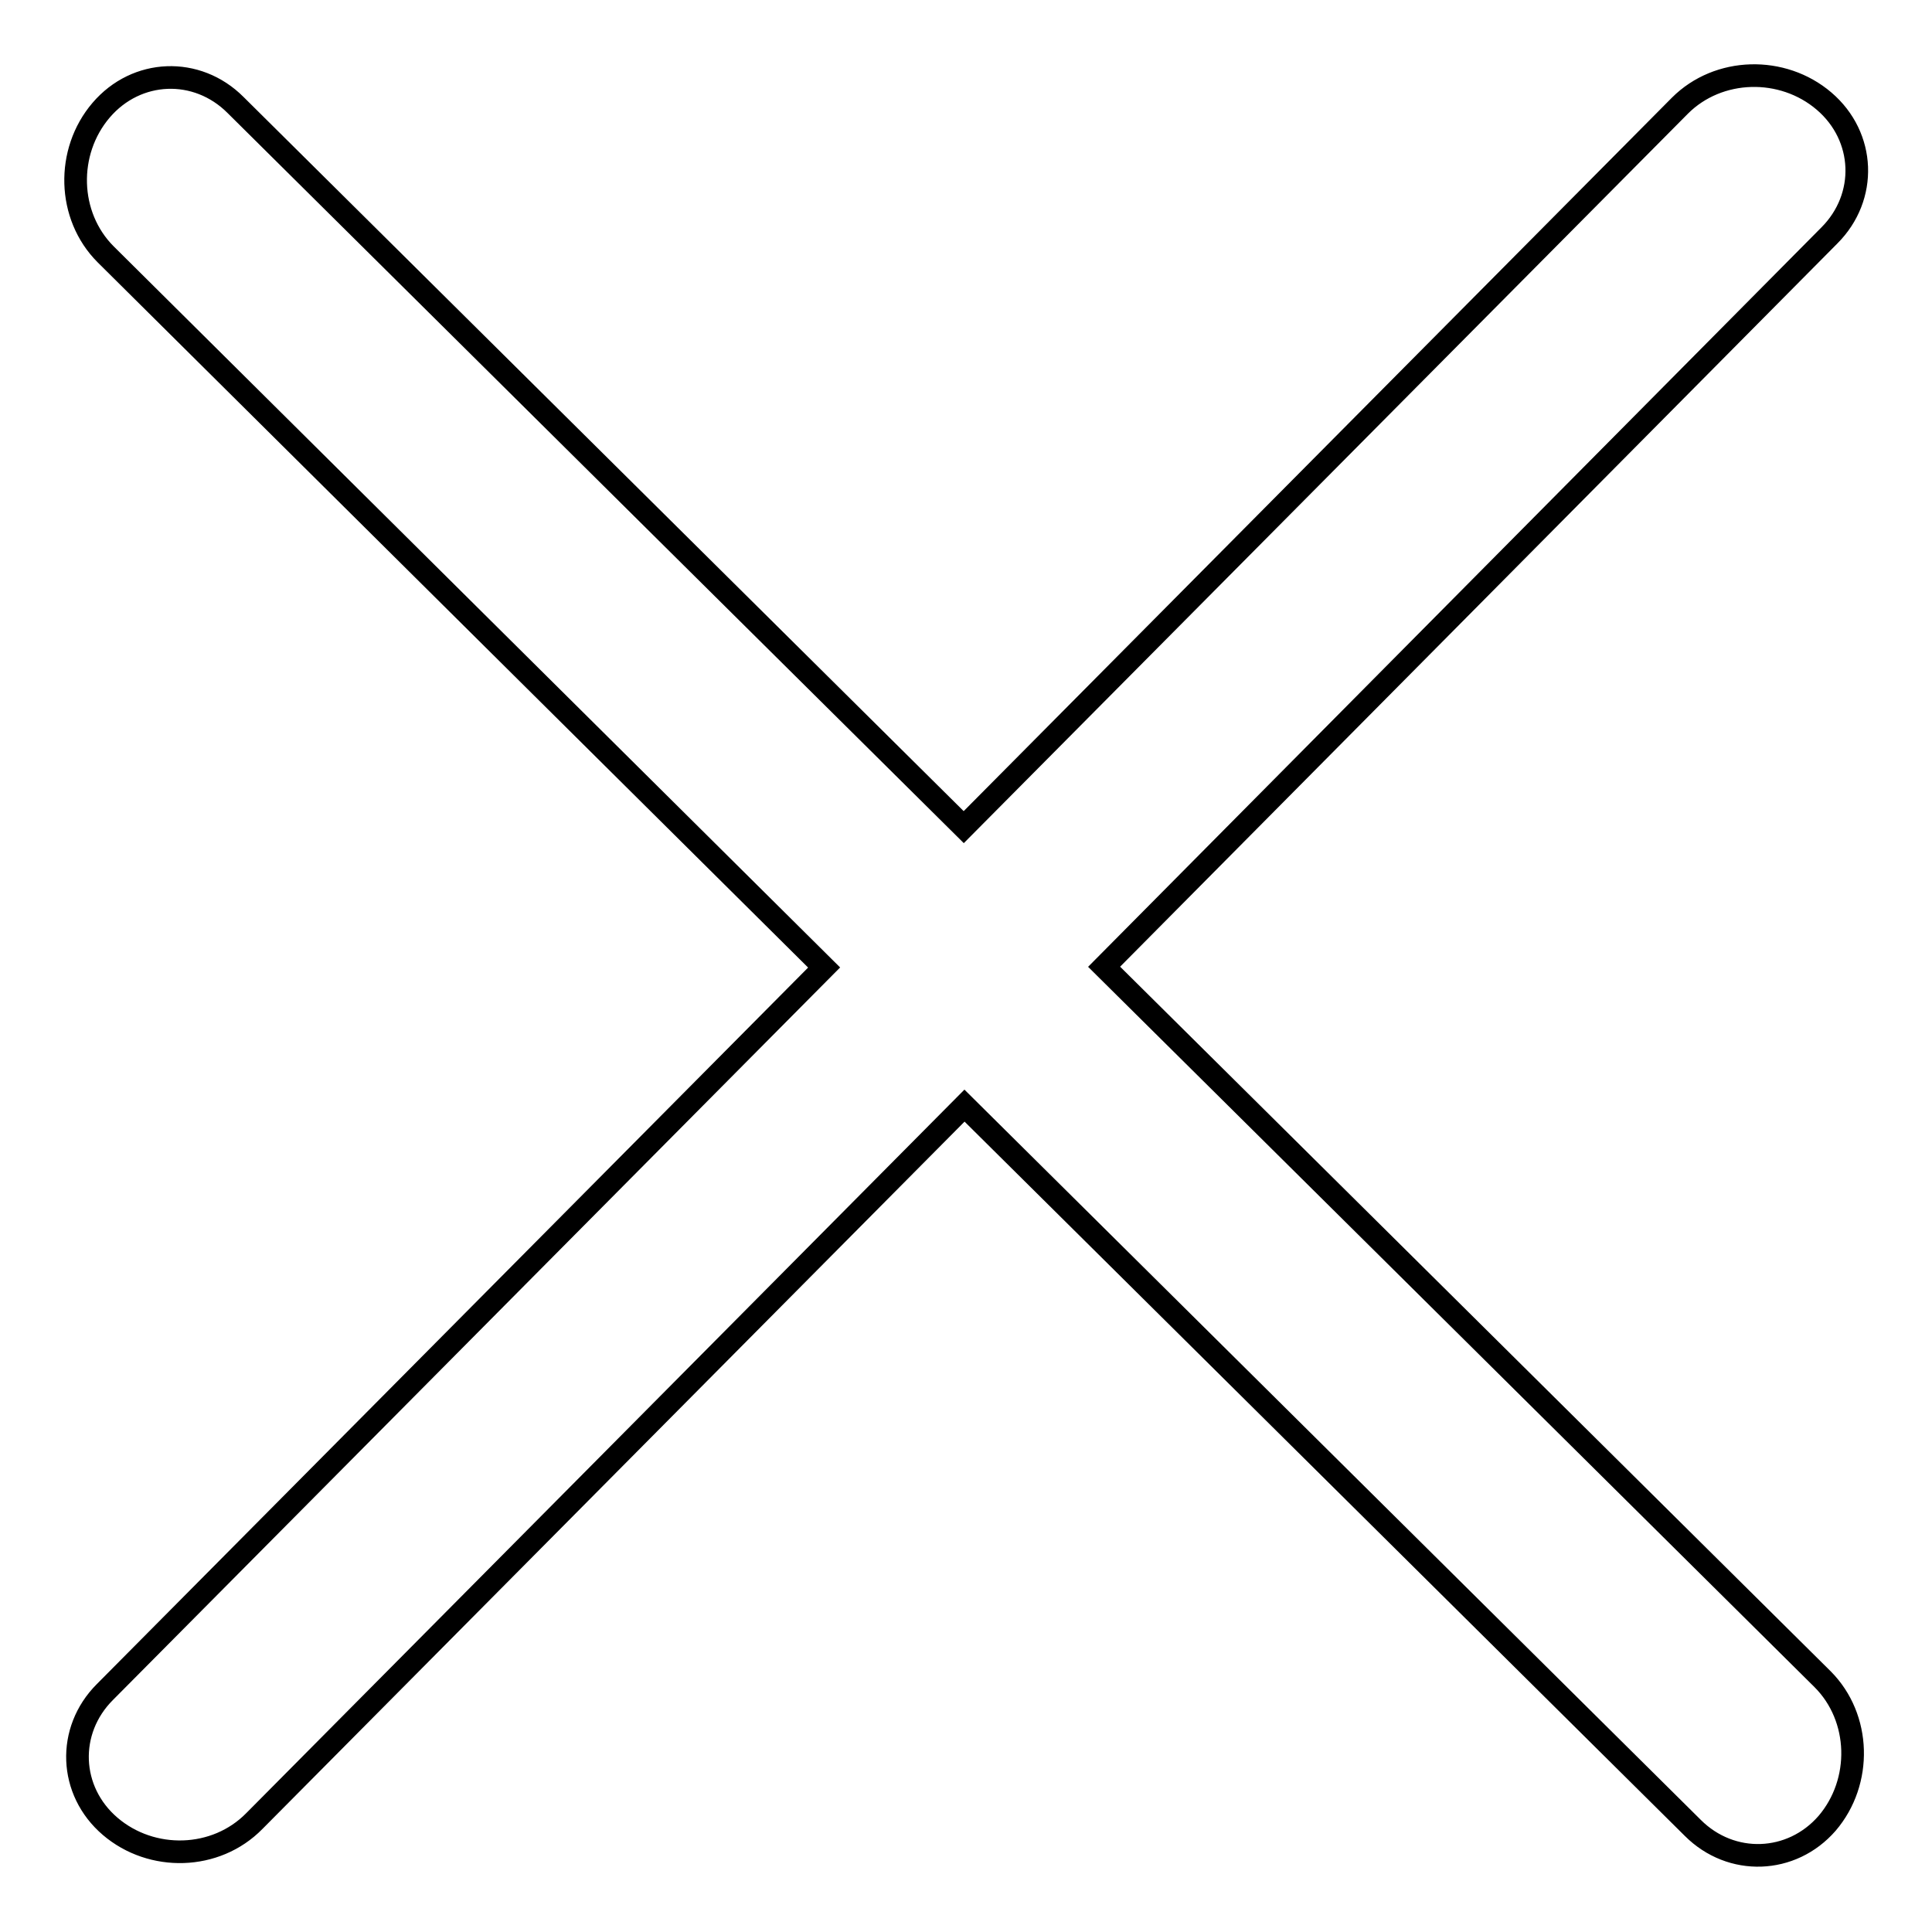
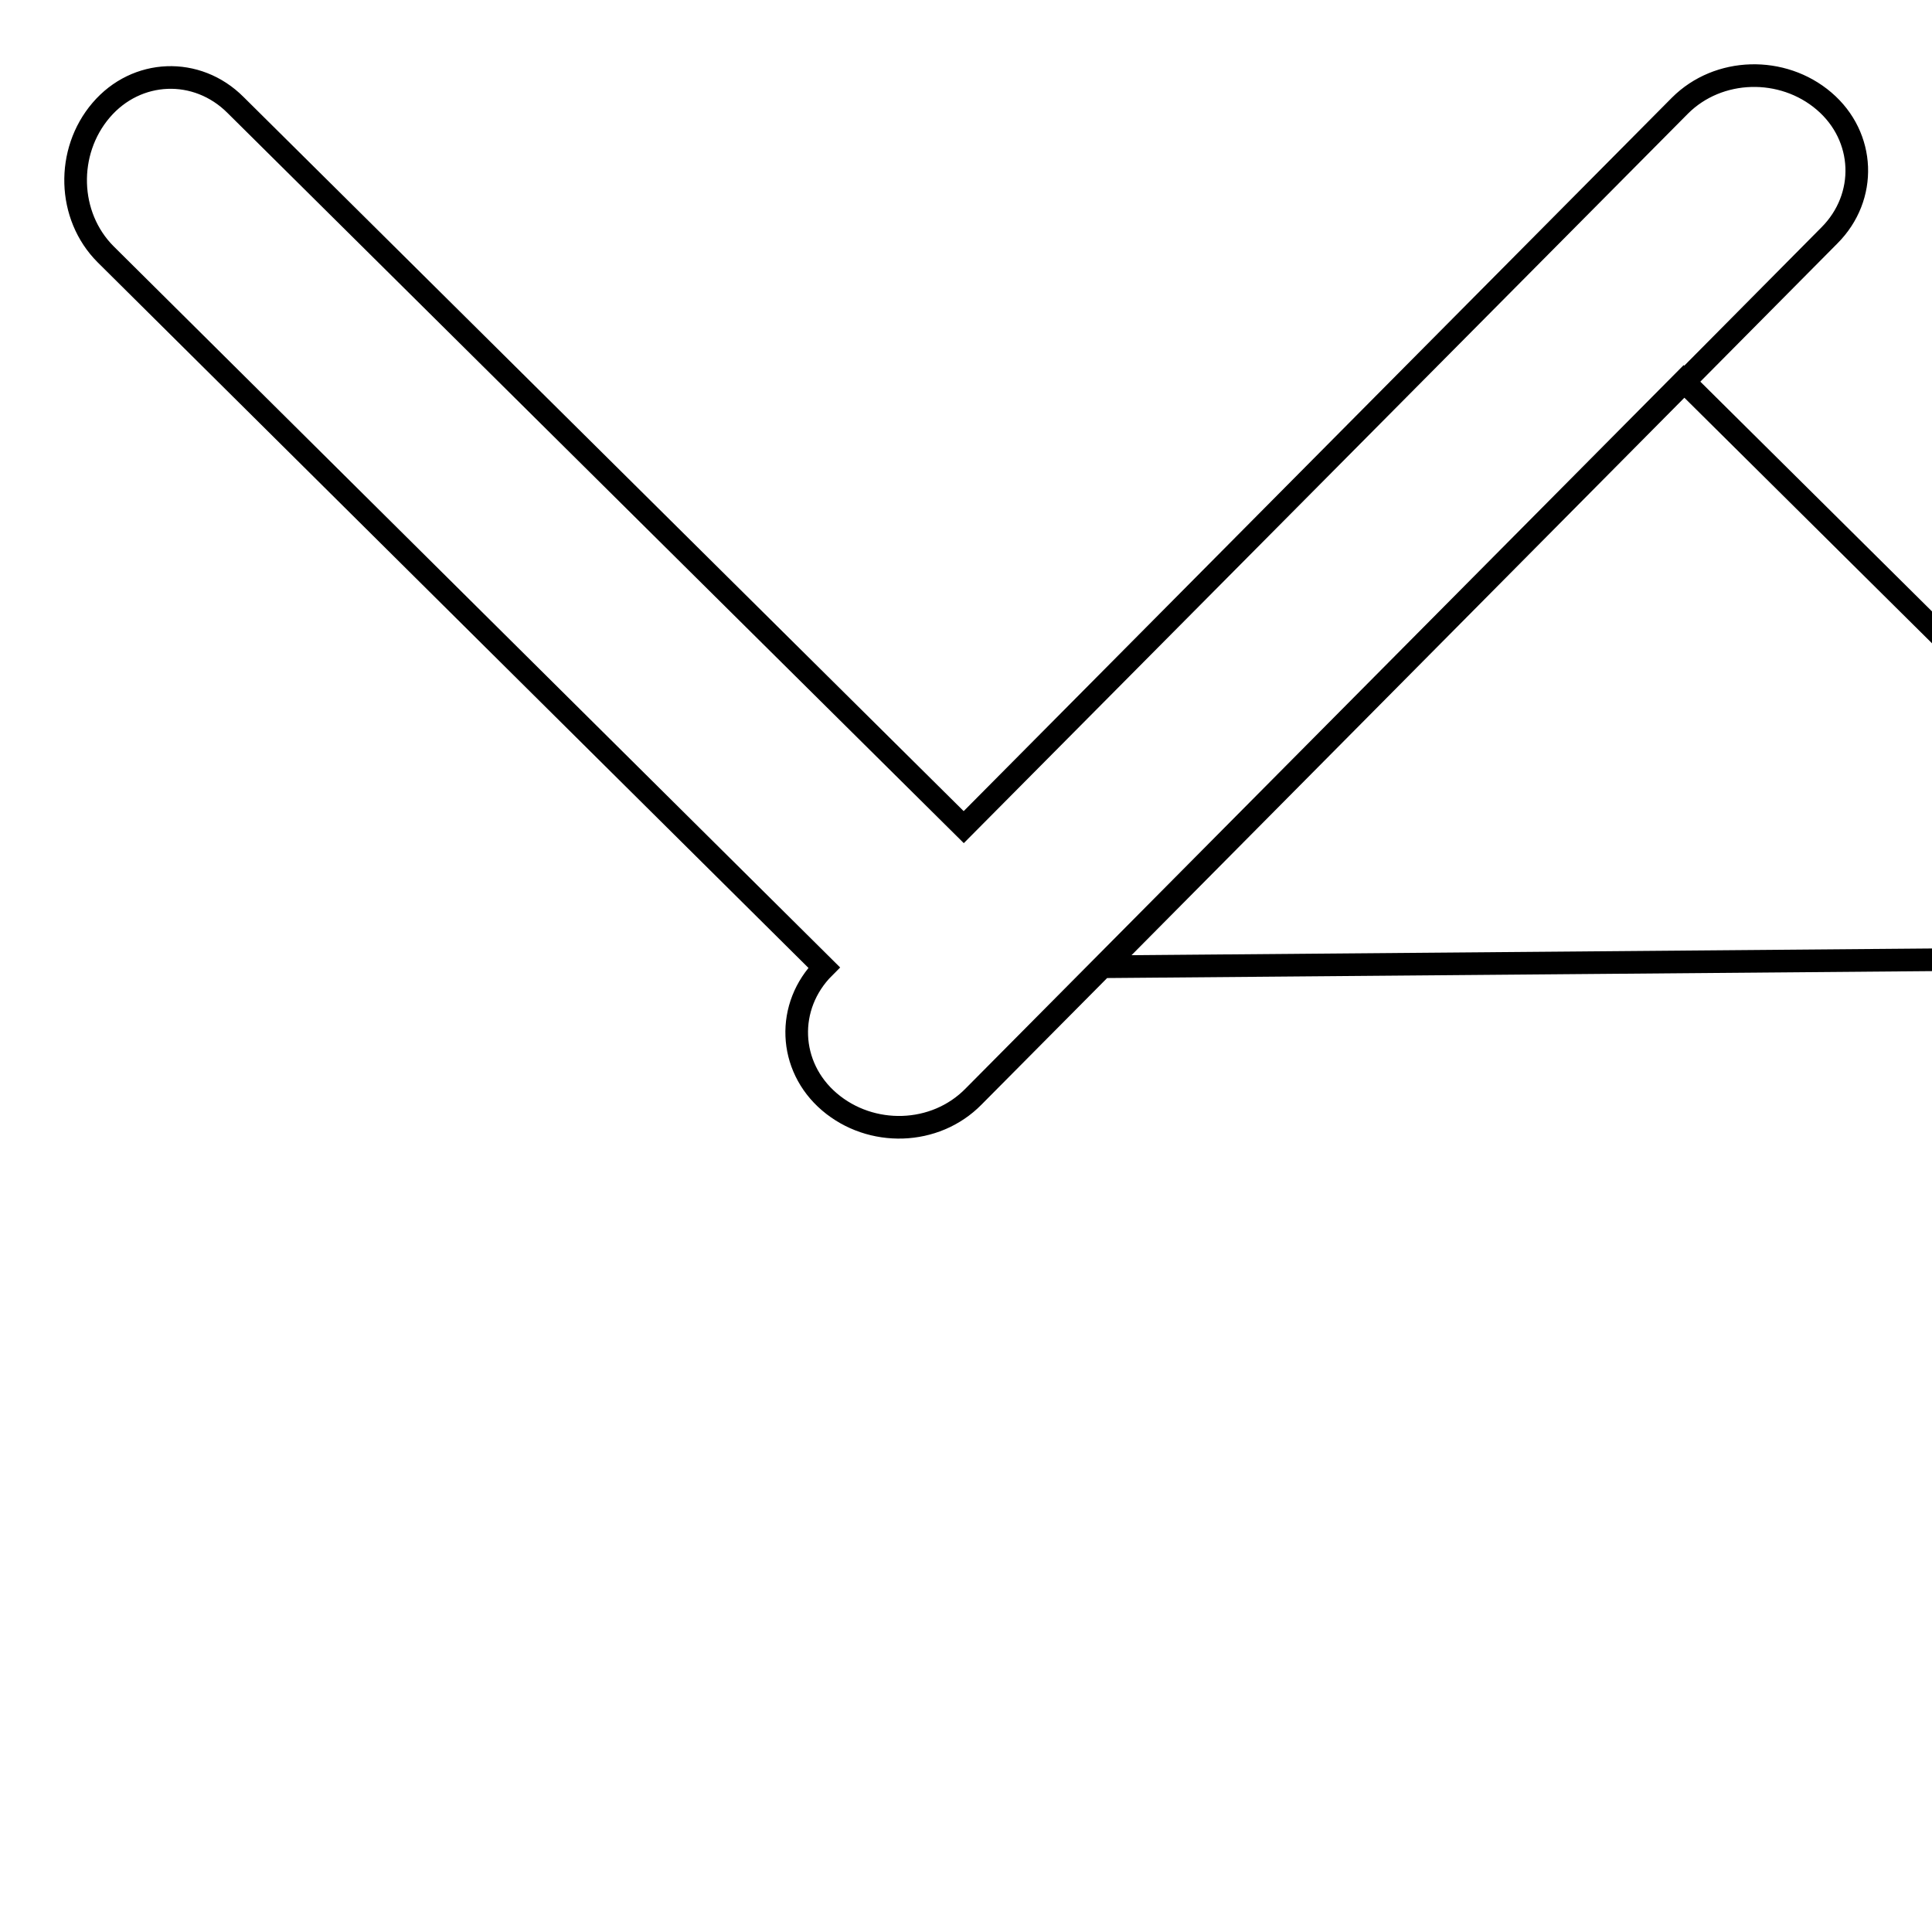
<svg xmlns="http://www.w3.org/2000/svg" version="1.1" x="0px" y="0px" viewBox="0 0 256 256" enable-background="new 0 0 256 256" xml:space="preserve">
  <g>
    <g>
-       <path stroke-width="3" fill-opacity="0" stroke="#000000" d="M146.3,128.1l96.1-96.9c5.1-5.1,4.8-13.1-0.7-17.8c-5.5-4.7-14-4.5-19.1,0.6l-94.9,95.6L31.2,13.9c-5.1-5.1-13.1-4.8-17.8,0.7c-4.7,5.5-4.5,14,0.6,19.1l95.2,94.5l-95.3,96c-5.1,5.1-4.8,13.1,0.7,17.8c5.5,4.7,14,4.5,19.1-0.7l94.1-94.8l96.5,95.7c5.1,5.1,13.1,4.8,17.8-0.6c4.7-5.5,4.5-14-0.6-19.1L146.3,128.1L146.3,128.1z" />
+       <path stroke-width="3" fill-opacity="0" stroke="#000000" d="M146.3,128.1l96.1-96.9c5.1-5.1,4.8-13.1-0.7-17.8c-5.5-4.7-14-4.5-19.1,0.6l-94.9,95.6L31.2,13.9c-5.1-5.1-13.1-4.8-17.8,0.7c-4.7,5.5-4.5,14,0.6,19.1l95.2,94.5c-5.1,5.1-4.8,13.1,0.7,17.8c5.5,4.7,14,4.5,19.1-0.7l94.1-94.8l96.5,95.7c5.1,5.1,13.1,4.8,17.8-0.6c4.7-5.5,4.5-14-0.6-19.1L146.3,128.1L146.3,128.1z" />
    </g>
  </g>
</svg>